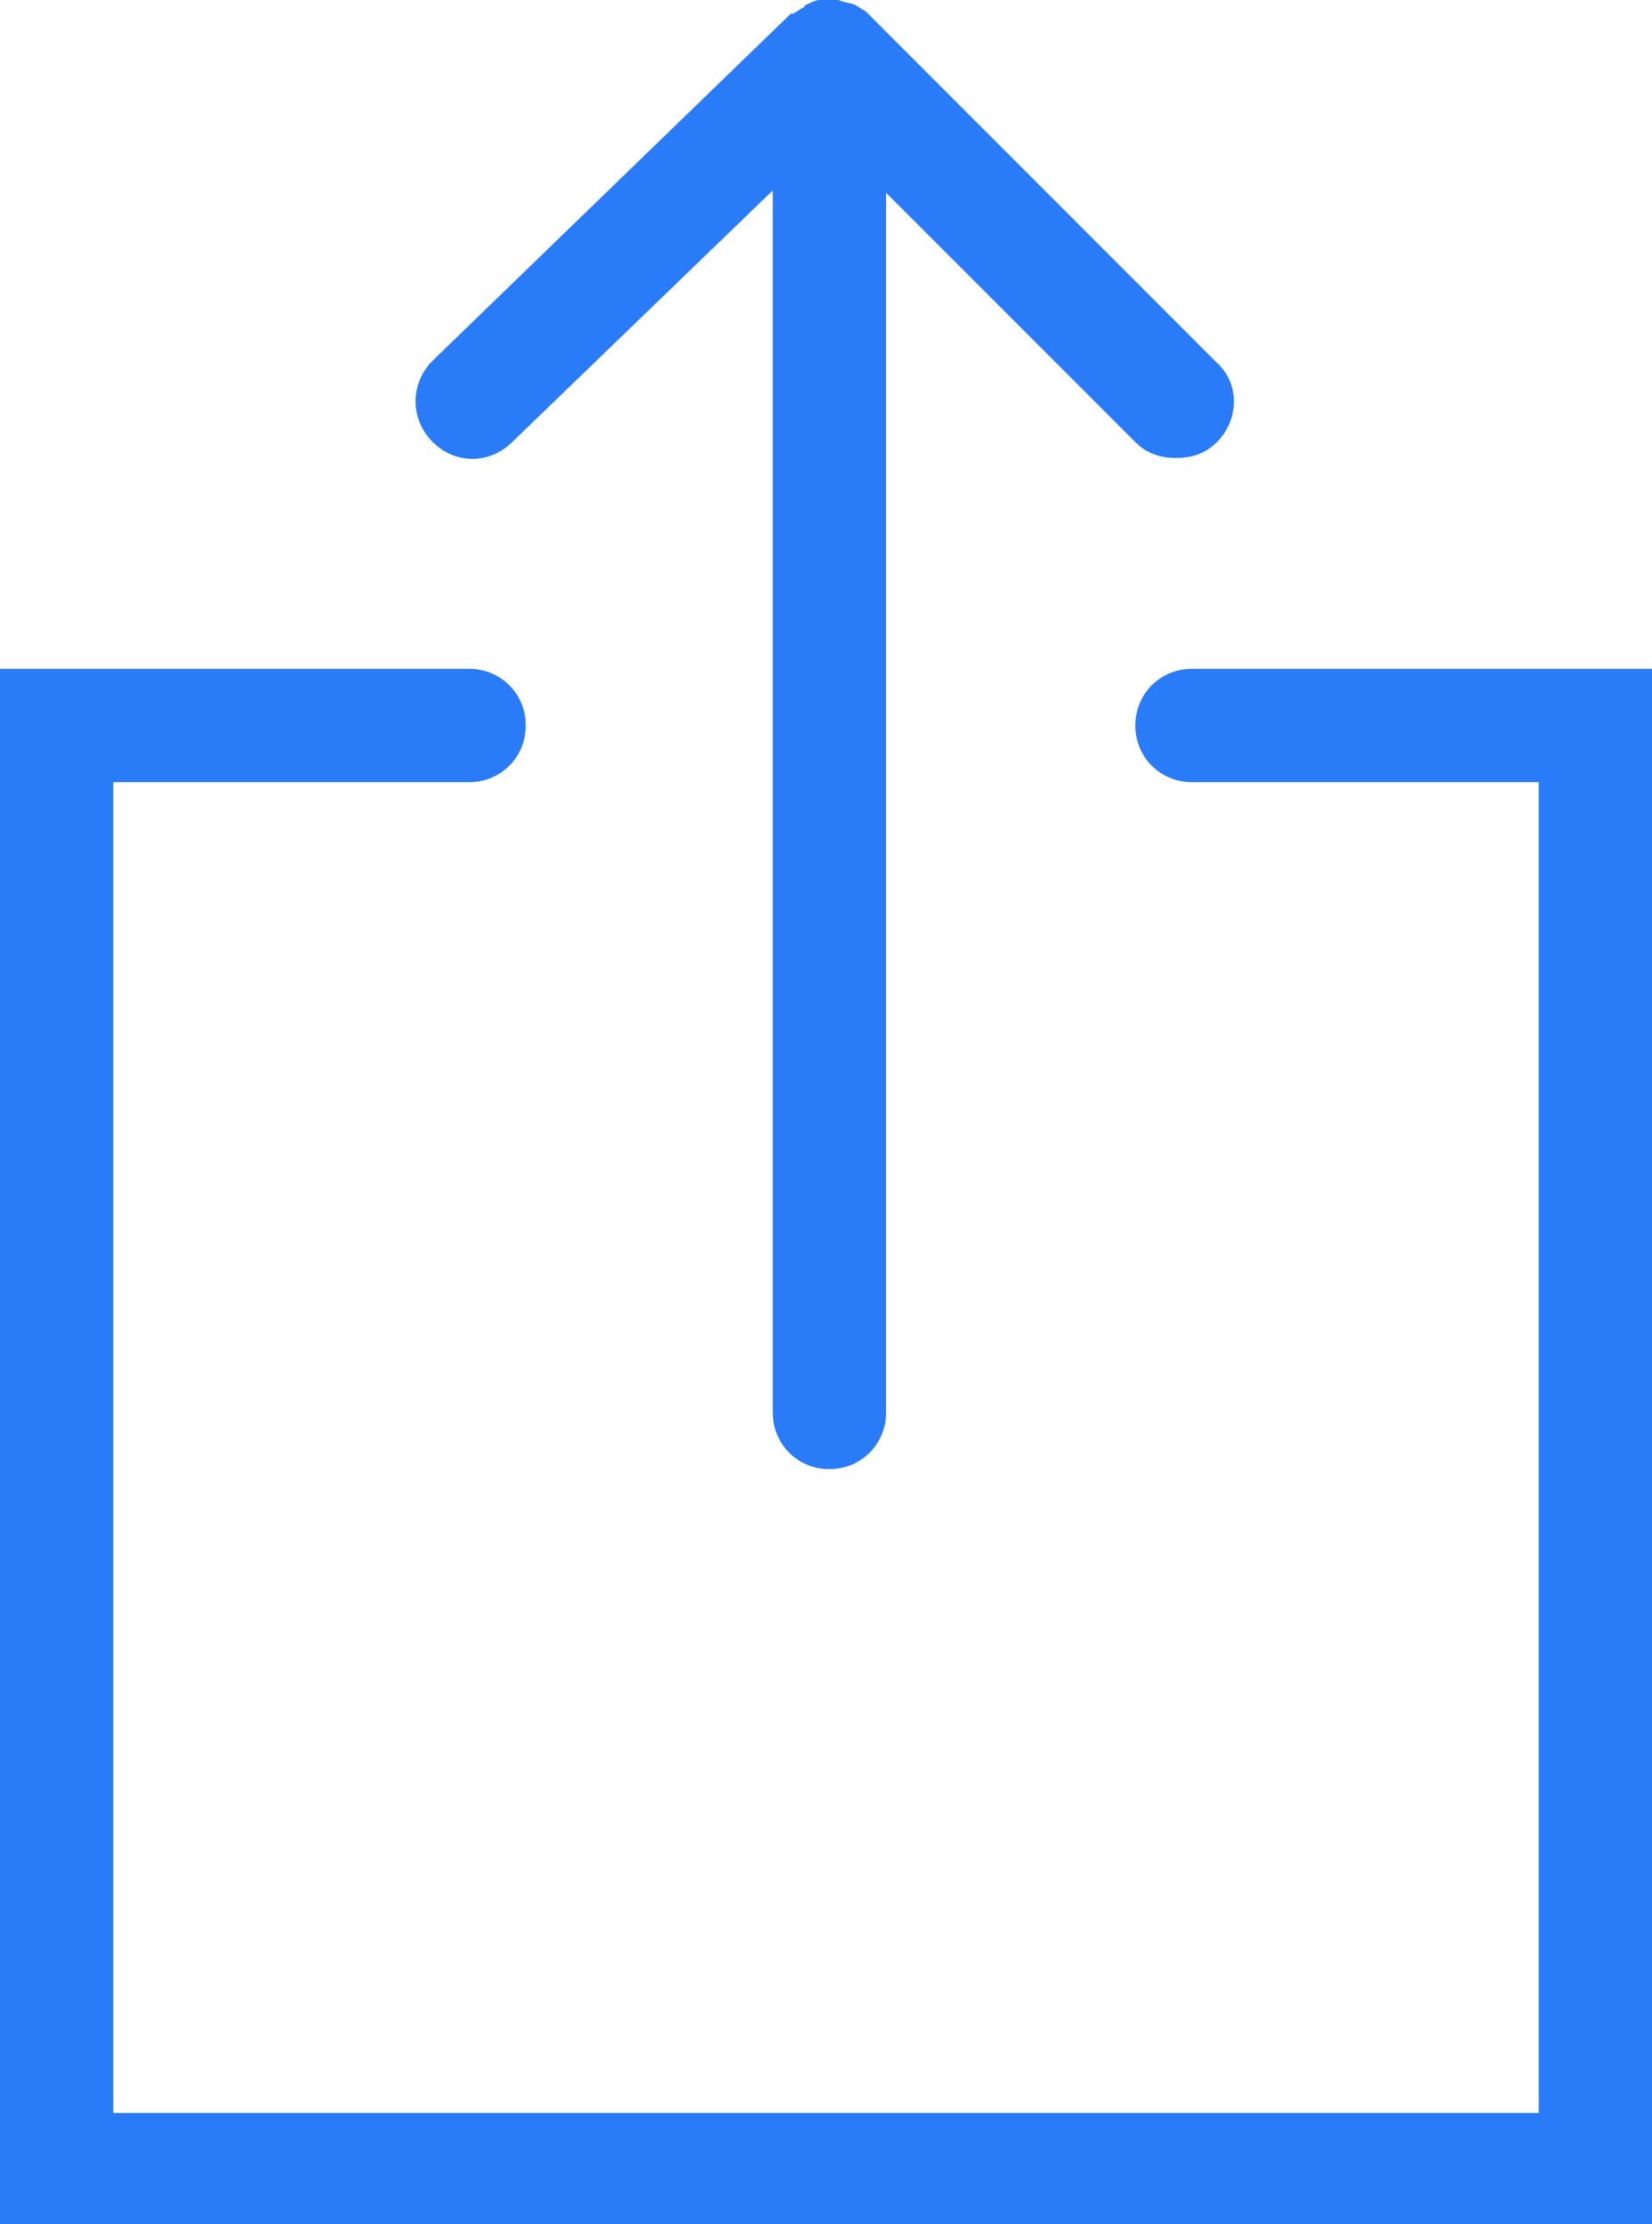
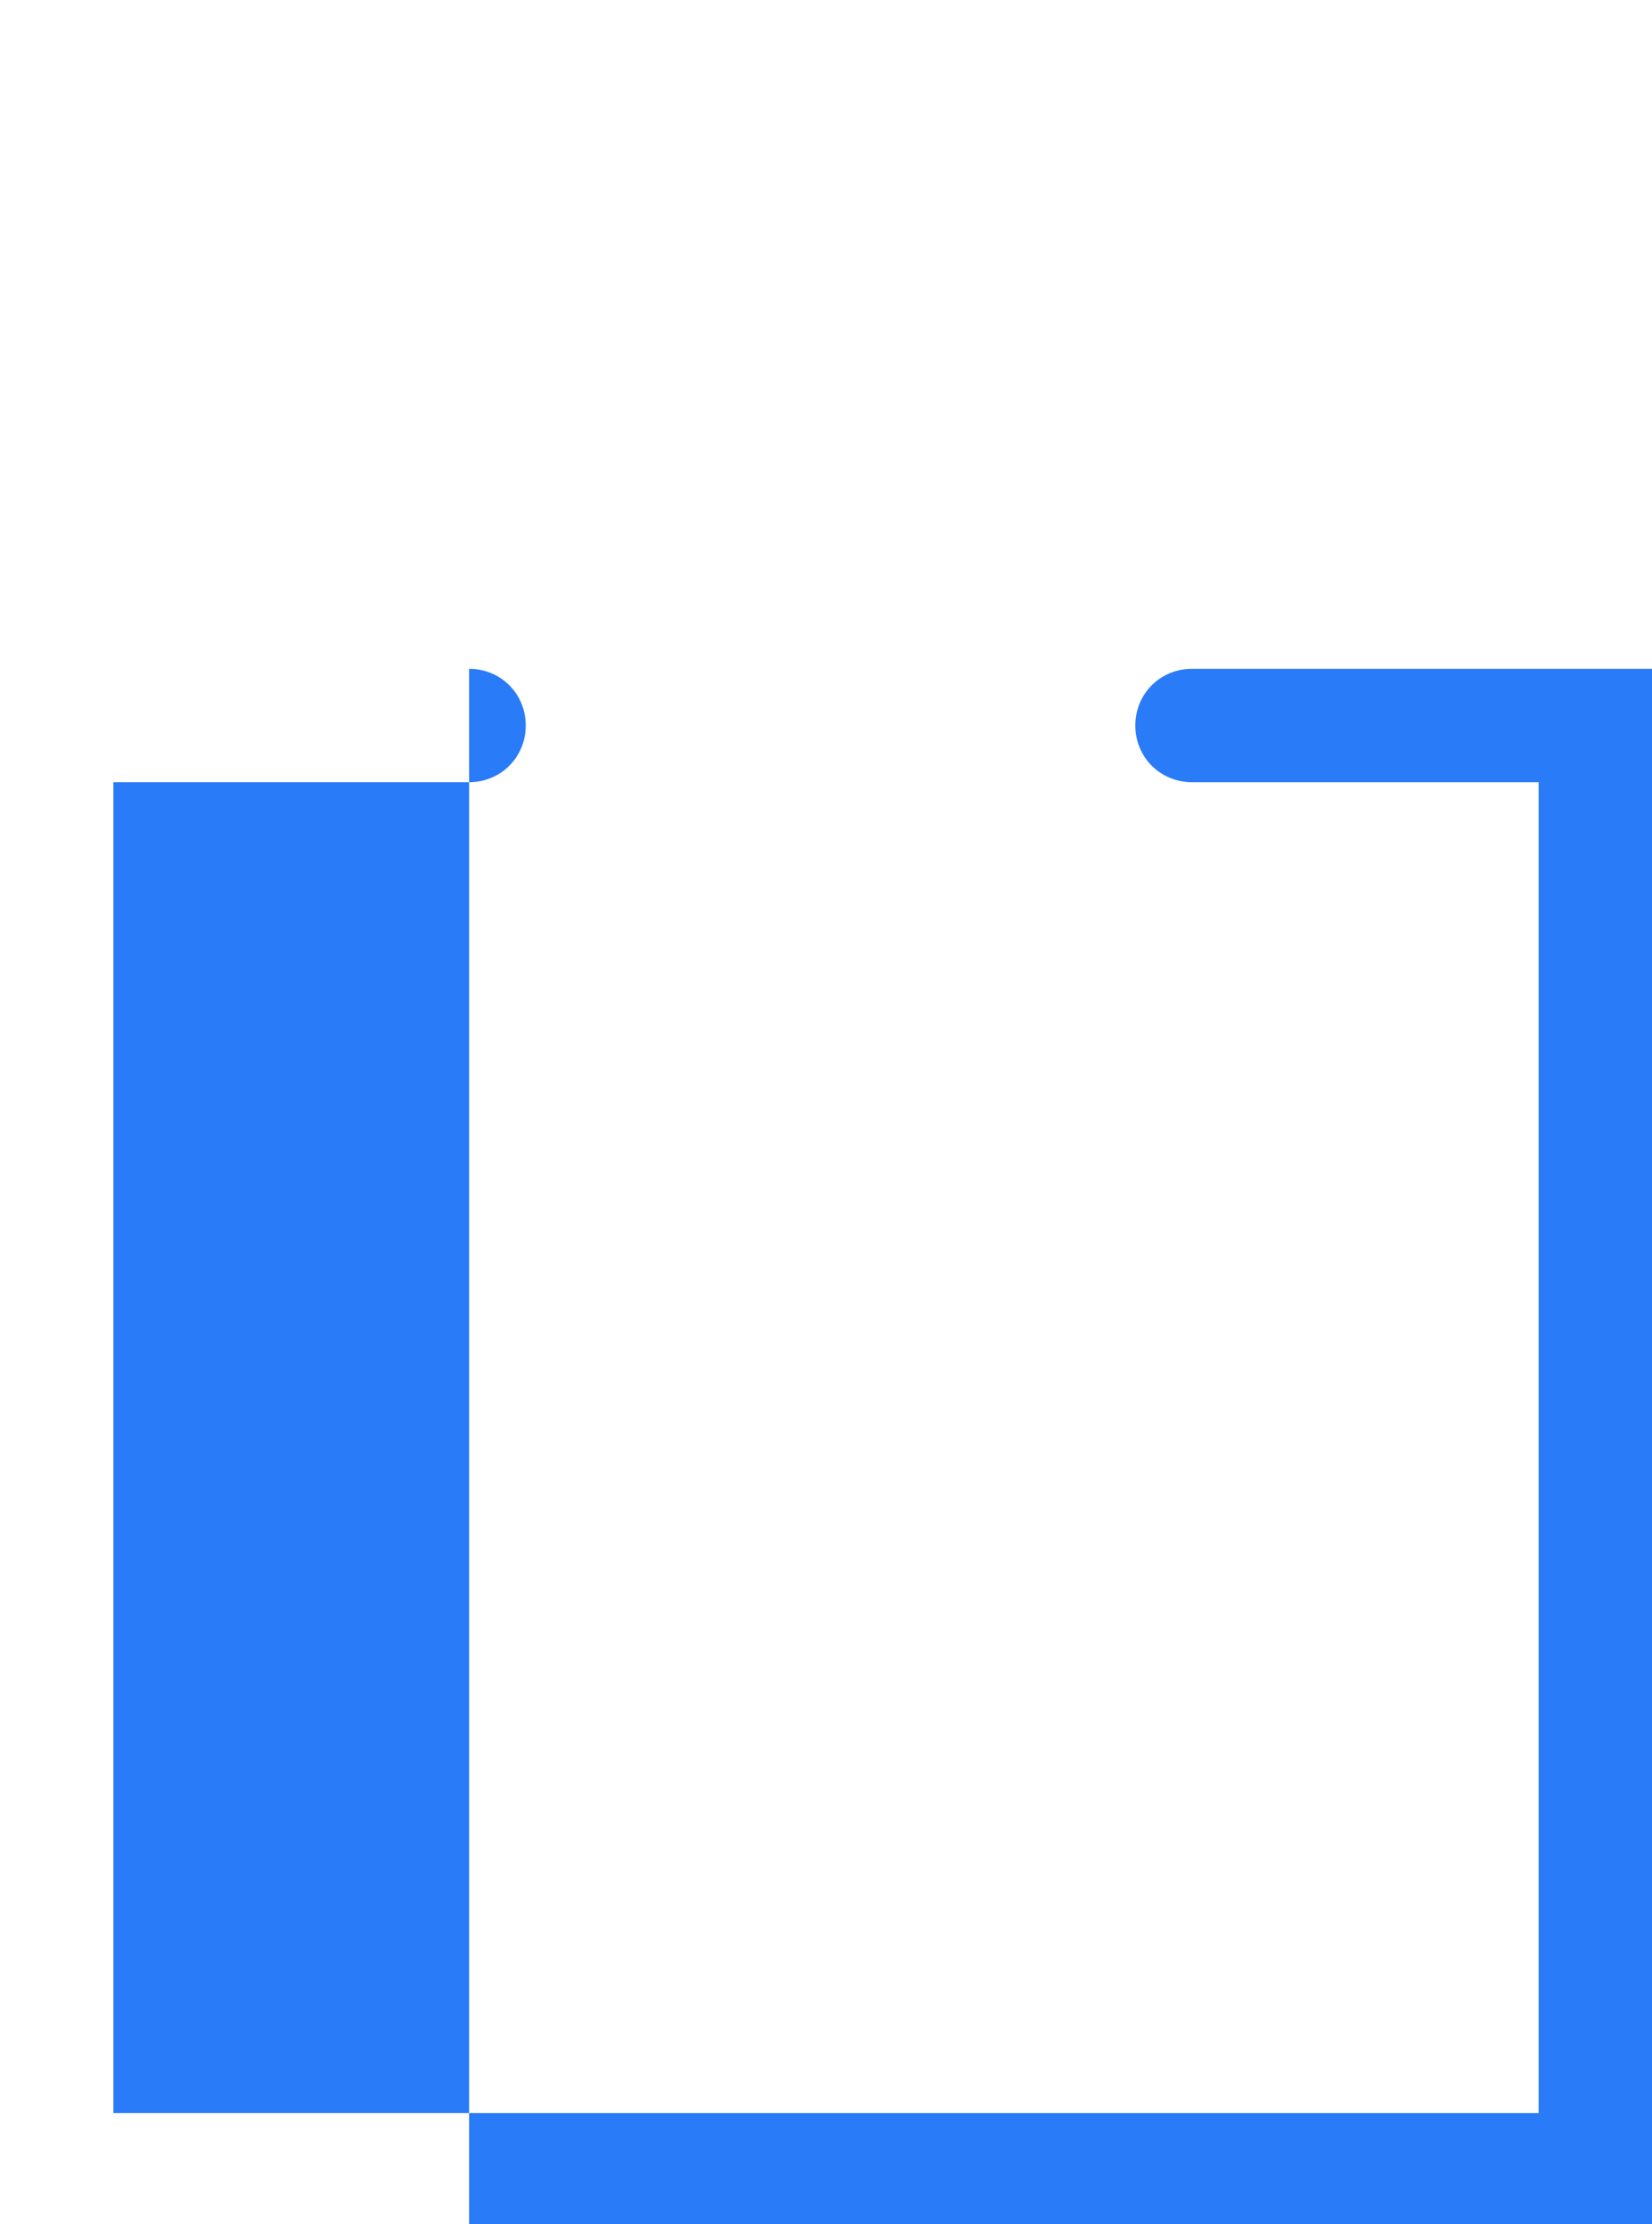
<svg xmlns="http://www.w3.org/2000/svg" version="1.1" id="Livello_1" x="0px" y="0px" width="72.9px" height="98.1px" viewBox="0 0 72.9 98.1" style="enable-background:new 0 0 72.9 98.1;" xml:space="preserve">
  <style type="text/css">
	.st0{fill:#828C8D;}
	.st1{fill:#2A7BF7;}
	.st2{fill:none;stroke:#2A7BF7;stroke-width:5;stroke-linecap:round;stroke-miterlimit:10;}
	.st3{fill:none;stroke:#2A7BF7;stroke-width:5;stroke-linecap:round;stroke-linejoin:round;stroke-miterlimit:10;}
</style>
  <g>
-     <path class="st1" d="M52.6,29.5c-1.4,0-2.5,1.1-2.5,2.5s1.1,2.5,2.5,2.5h15.3v58.7H5V34.5h15.7c1.4,0,2.5-1.1,2.5-2.5   s-1.1-2.5-2.5-2.5H0v68.7h72.9V29.5H52.6z" />
-     <path class="st1" d="M22.6,19.5L34.1,8.4v53.9c0,1.4,1.1,2.5,2.5,2.5s2.5-1.1,2.5-2.5V8.5l11,11c0.5,0.5,1.1,0.7,1.8,0.7   s1.3-0.2,1.8-0.7c1-1,1-2.6,0-3.5l-0.5-0.5c0,0,0,0,0,0L38.4,0.7c0,0-0.1-0.1-0.1-0.1c0,0-0.1-0.1-0.1-0.1   c-0.2-0.1-0.3-0.2-0.5-0.3c0,0,0,0,0,0c0,0,0,0,0,0C37.4,0.1,37.2,0.1,37,0c-0.1,0-0.1,0-0.2,0c-0.2,0-0.4,0-0.6,0c0,0,0,0,0,0   c-0.2,0-0.4,0.1-0.6,0.2c0,0-0.1,0-0.1,0.1c-0.2,0.1-0.3,0.2-0.5,0.3c0,0,0,0-0.1,0L19.1,15.9c-1,1-1,2.5-0.1,3.5   C20,20.5,21.6,20.5,22.6,19.5z" />
+     <path class="st1" d="M52.6,29.5c-1.4,0-2.5,1.1-2.5,2.5s1.1,2.5,2.5,2.5h15.3v58.7H5V34.5h15.7c1.4,0,2.5-1.1,2.5-2.5   s-1.1-2.5-2.5-2.5v68.7h72.9V29.5H52.6z" />
  </g>
</svg>